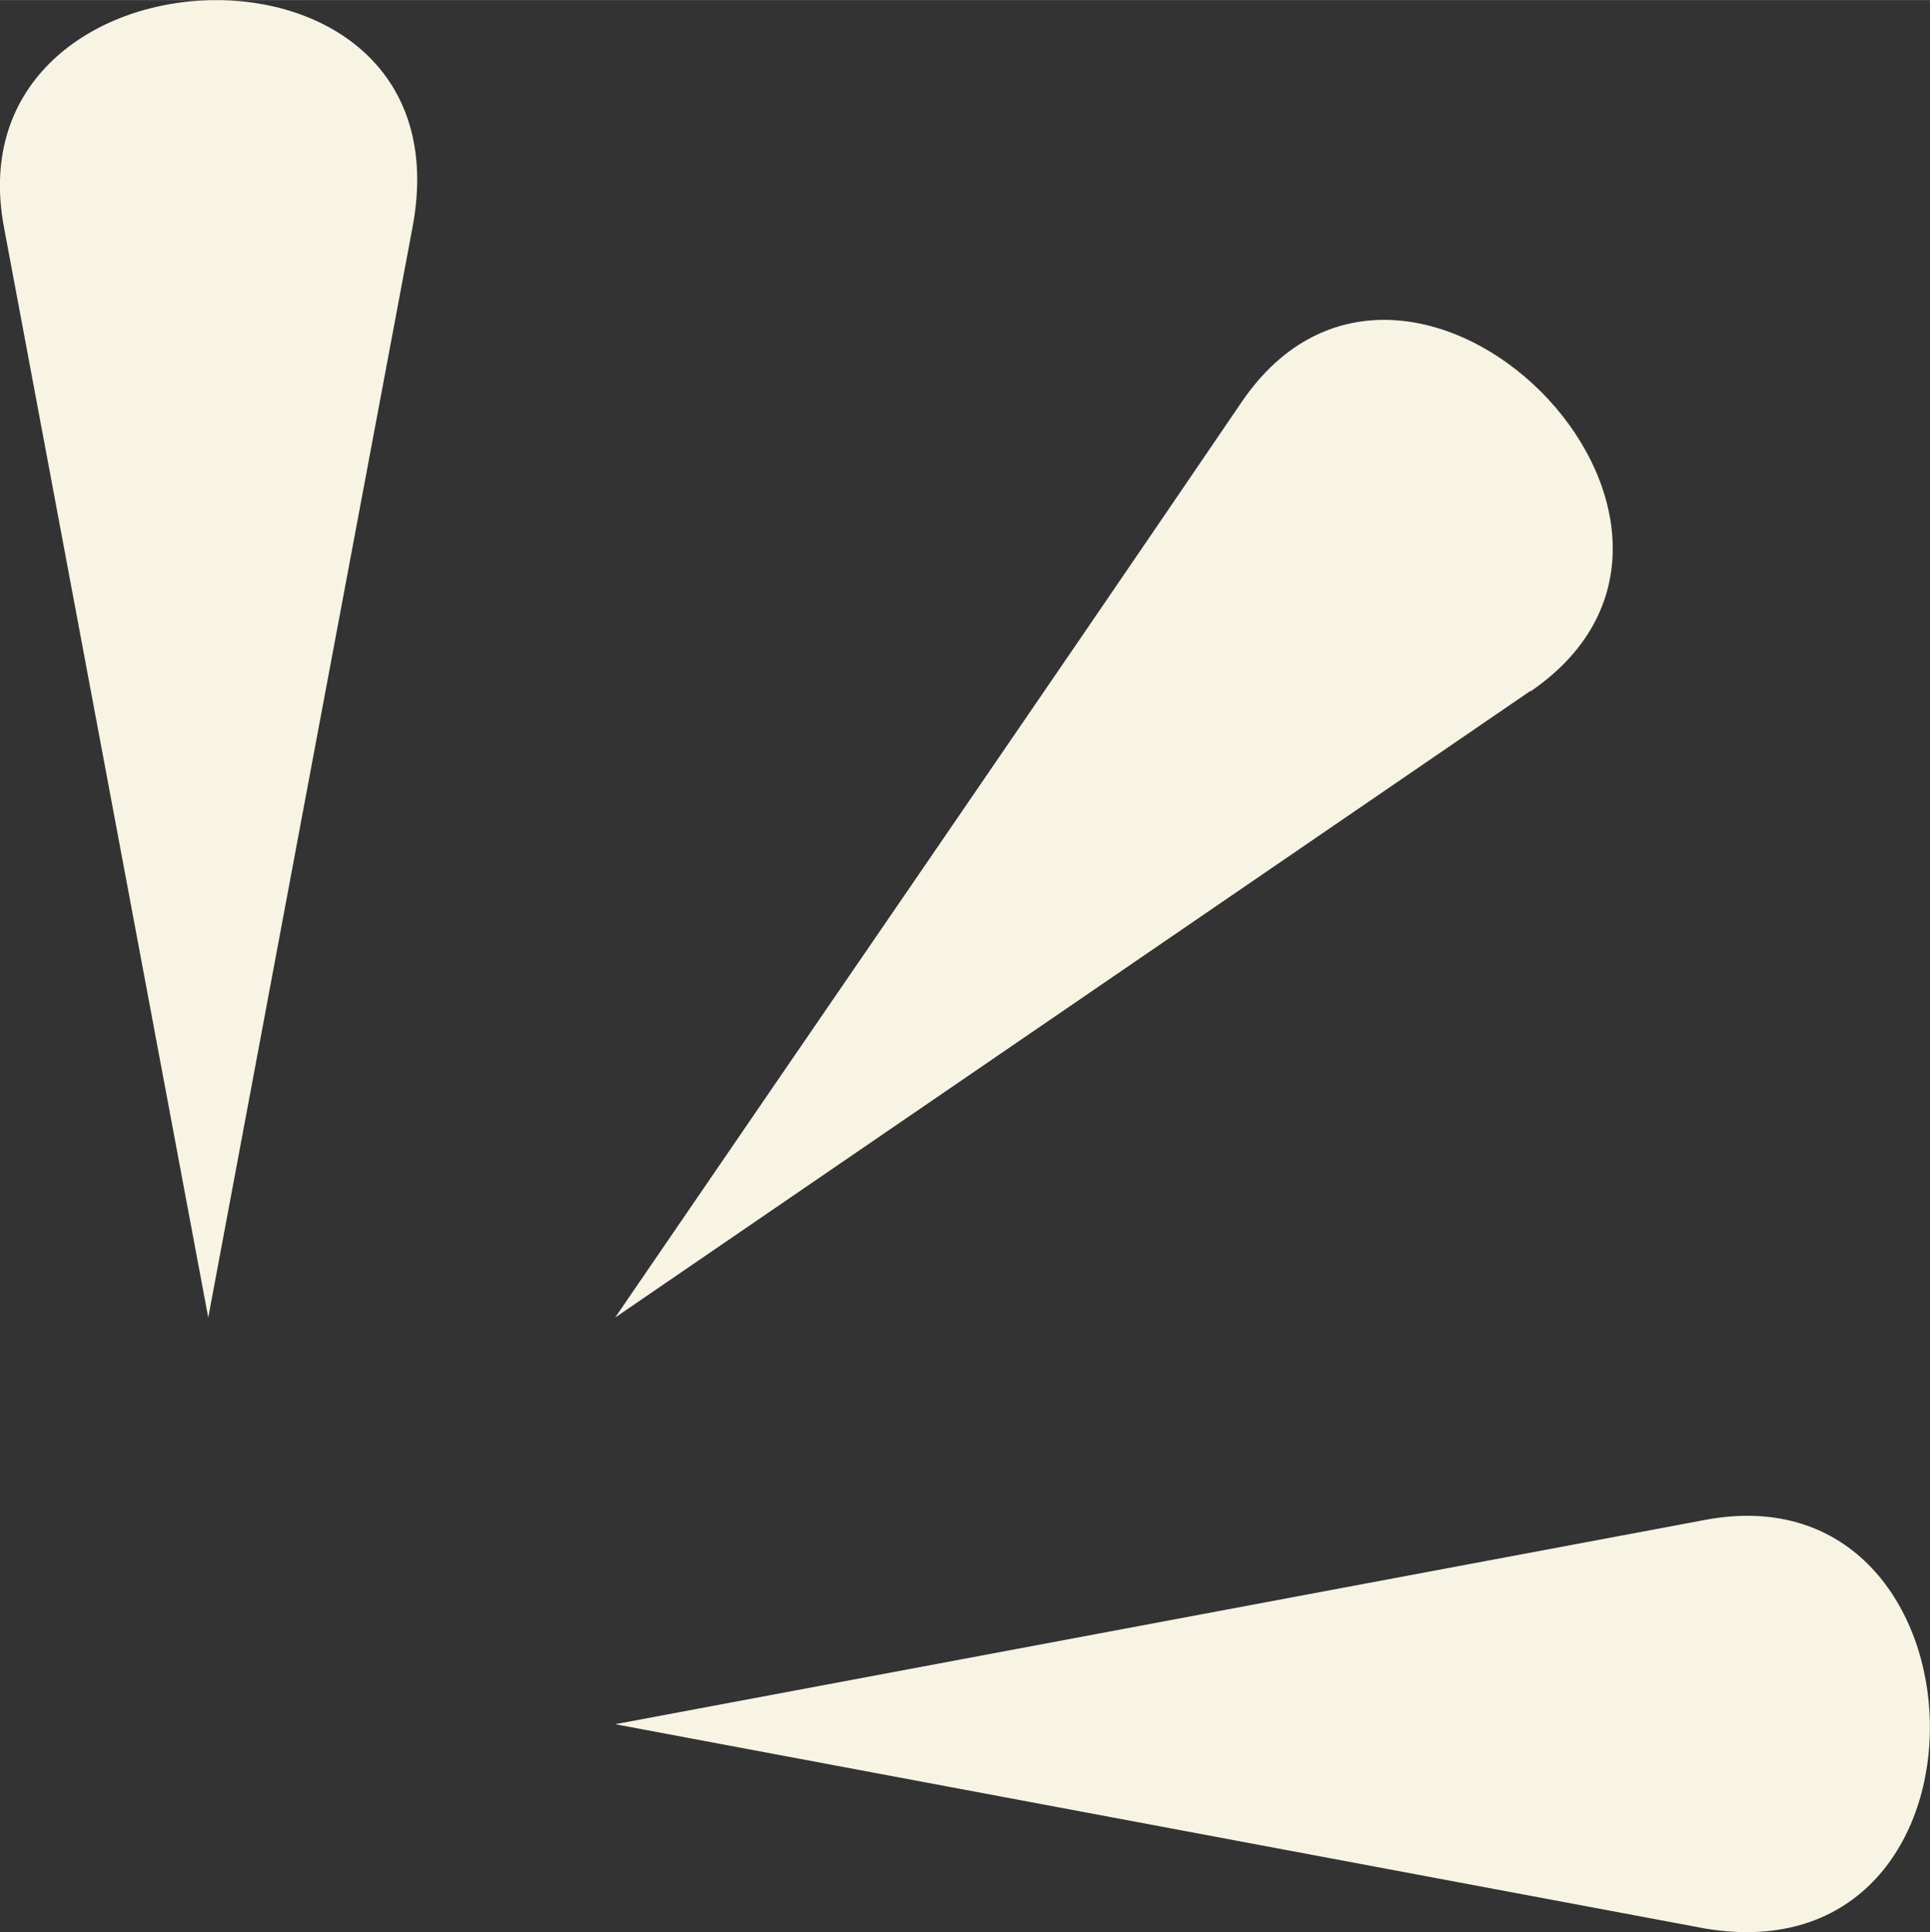
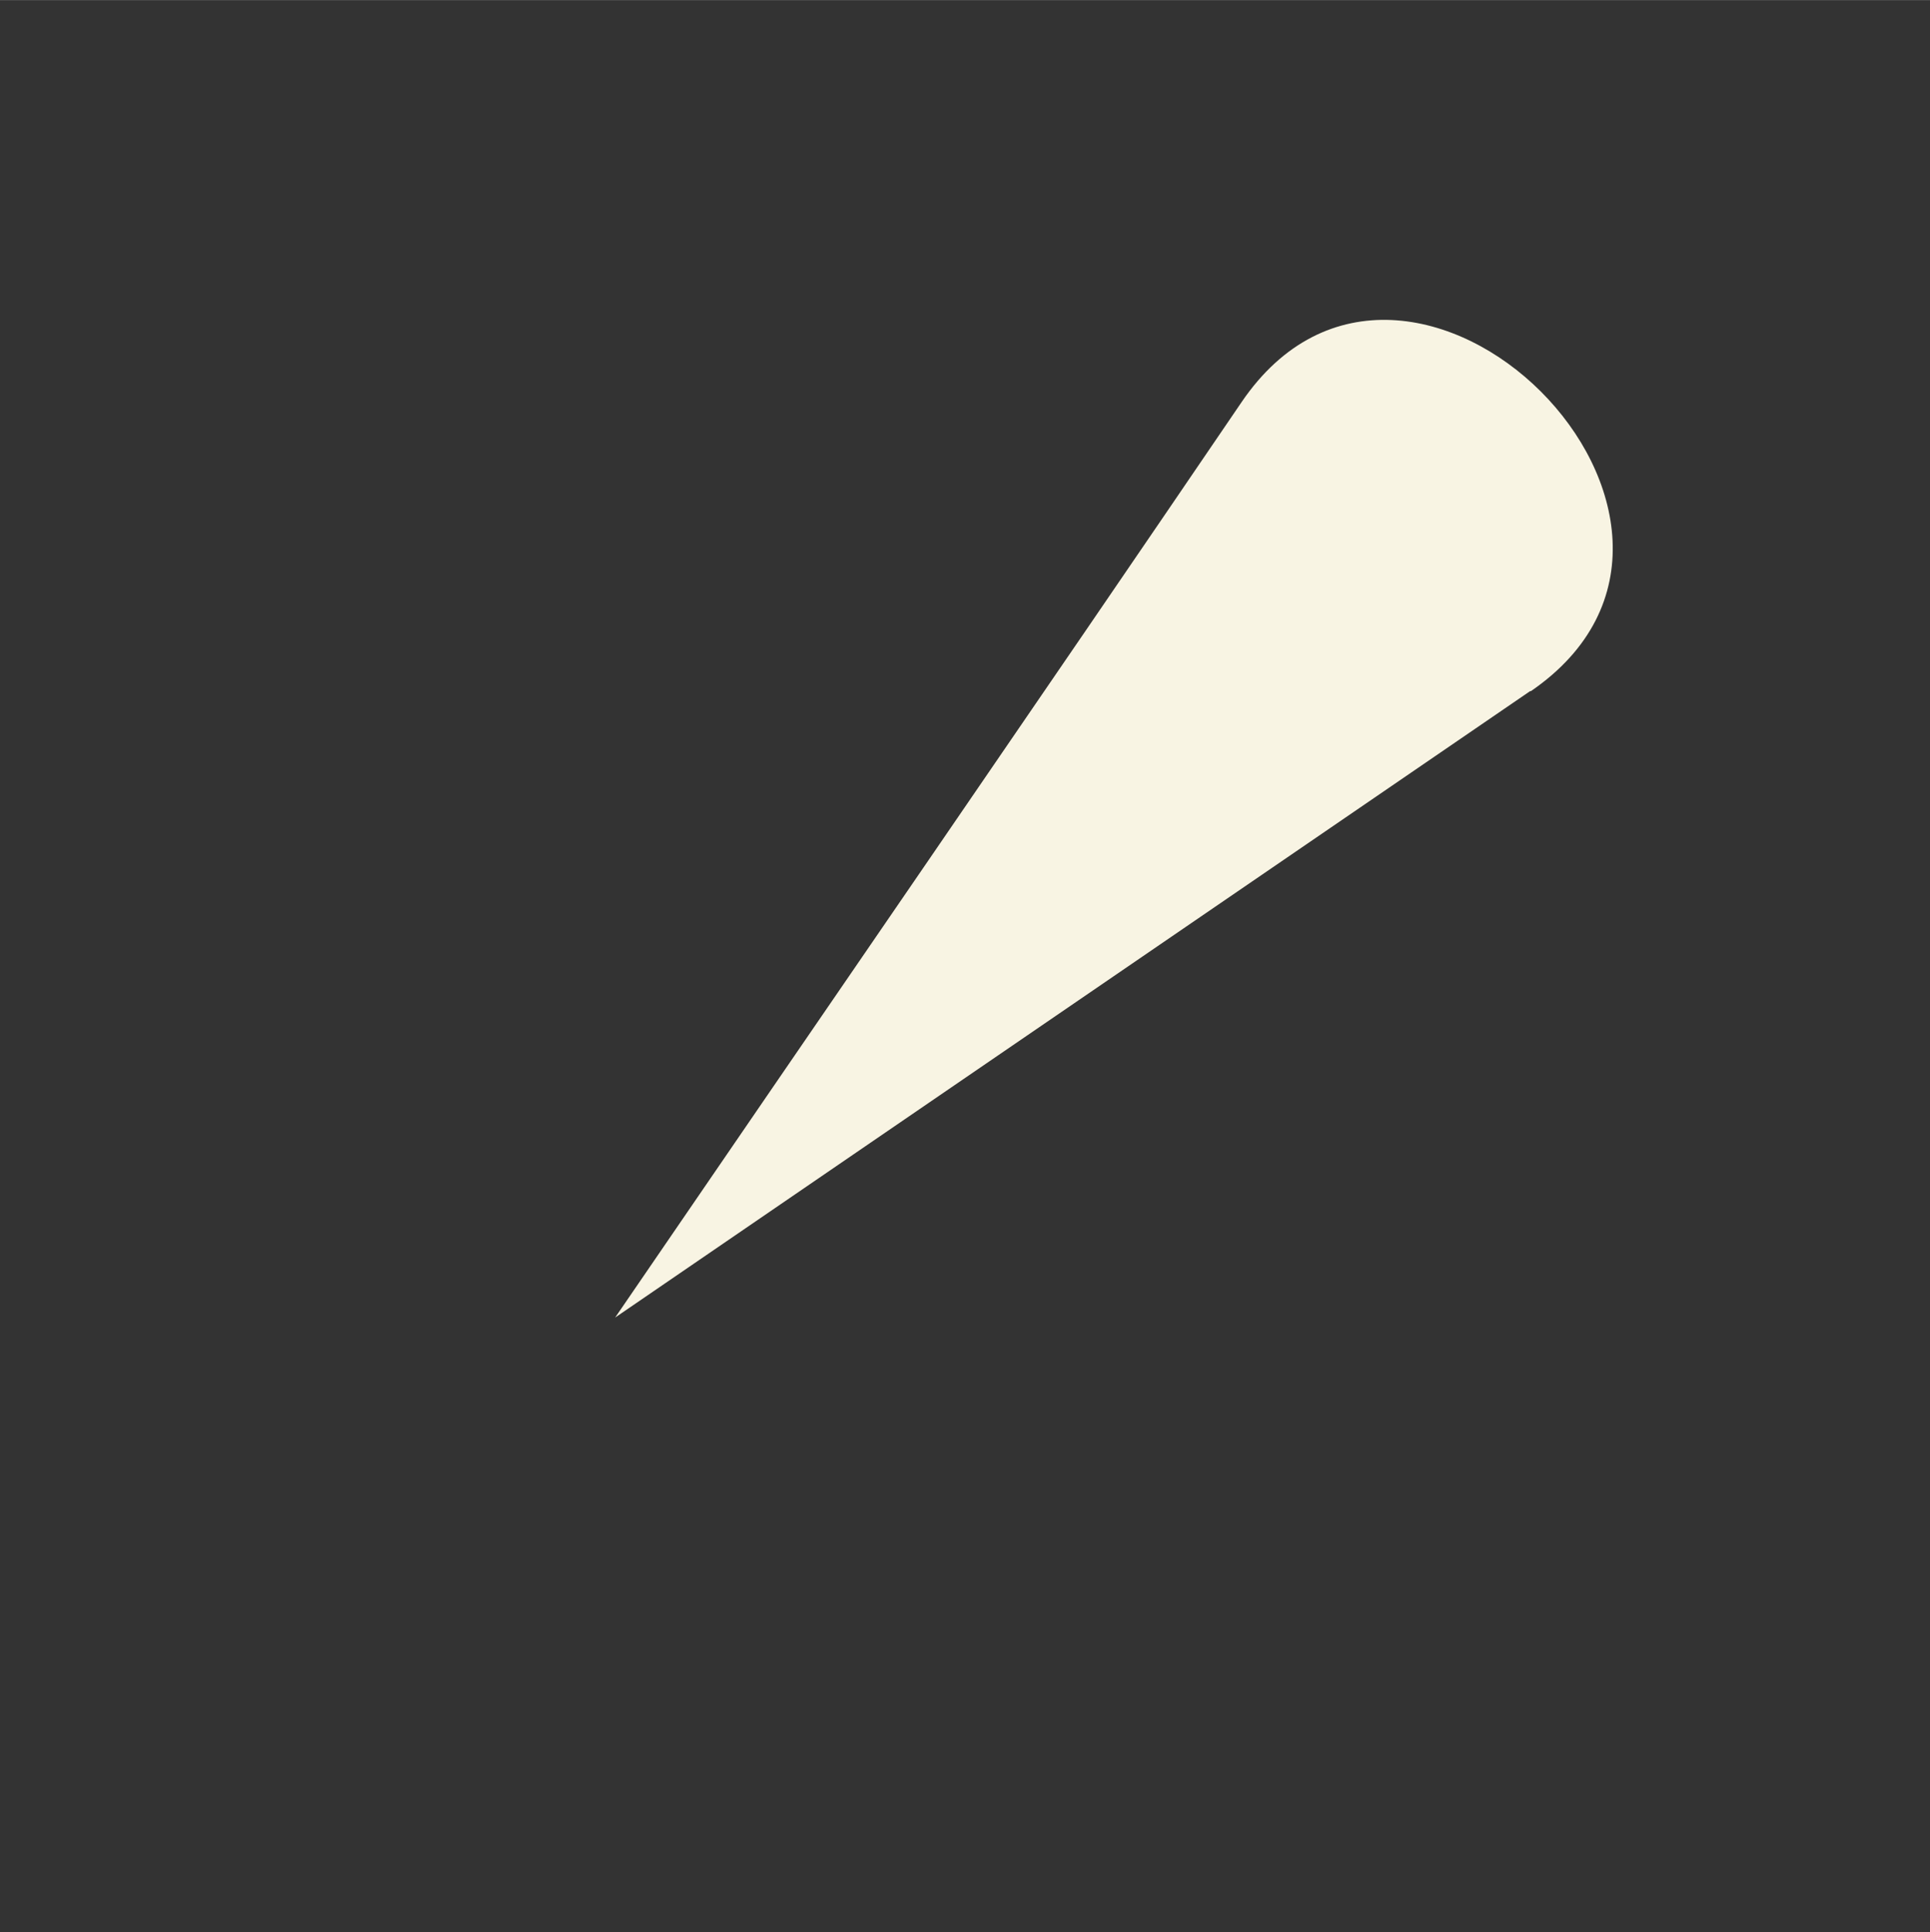
<svg xmlns="http://www.w3.org/2000/svg" xml:space="preserve" width="2.137in" height="2.139in" version="1.1" style="shape-rendering:geometricPrecision; text-rendering:geometricPrecision; image-rendering:optimizeQuality; fill-rule:evenodd; clip-rule:evenodd" viewBox="0 0 58.48 58.53">
  <rect x="0" y="0" width="58.48" height="58.53" fill="#333333" stroke="none" />
  <defs>
    <style type="text/css">
   
    .fil0 {fill:#F8F4E3}
   
  </style>
  </defs>
  <g id="Layer_x0020_1">
    <g id="_2687088790016">
-       <path class="fil0" d="M51.67 46.04l-33.03 6.19 0 0c11.01,2.06 22.02,4.13 33.03,6.19 9.31,1.55 8.84,-14.04 0,-12.38z" />
      <path class="fil0" d="M46.37 20.93l-27.73 18.98 0 0c6.32,-9.24 12.68,-18.47 18.98,-27.73 5.06,-7.44 16.2,3.66 8.76,8.76z" />
-       <path class="fil0" d="M0.12 6.88l6.19 33.03 0 0c2.06,-11.01 4.12,-22.02 6.19,-33.03 1.79,-9.5 -14.04,-8.84 -12.38,0z" />
    </g>
  </g>
</svg>